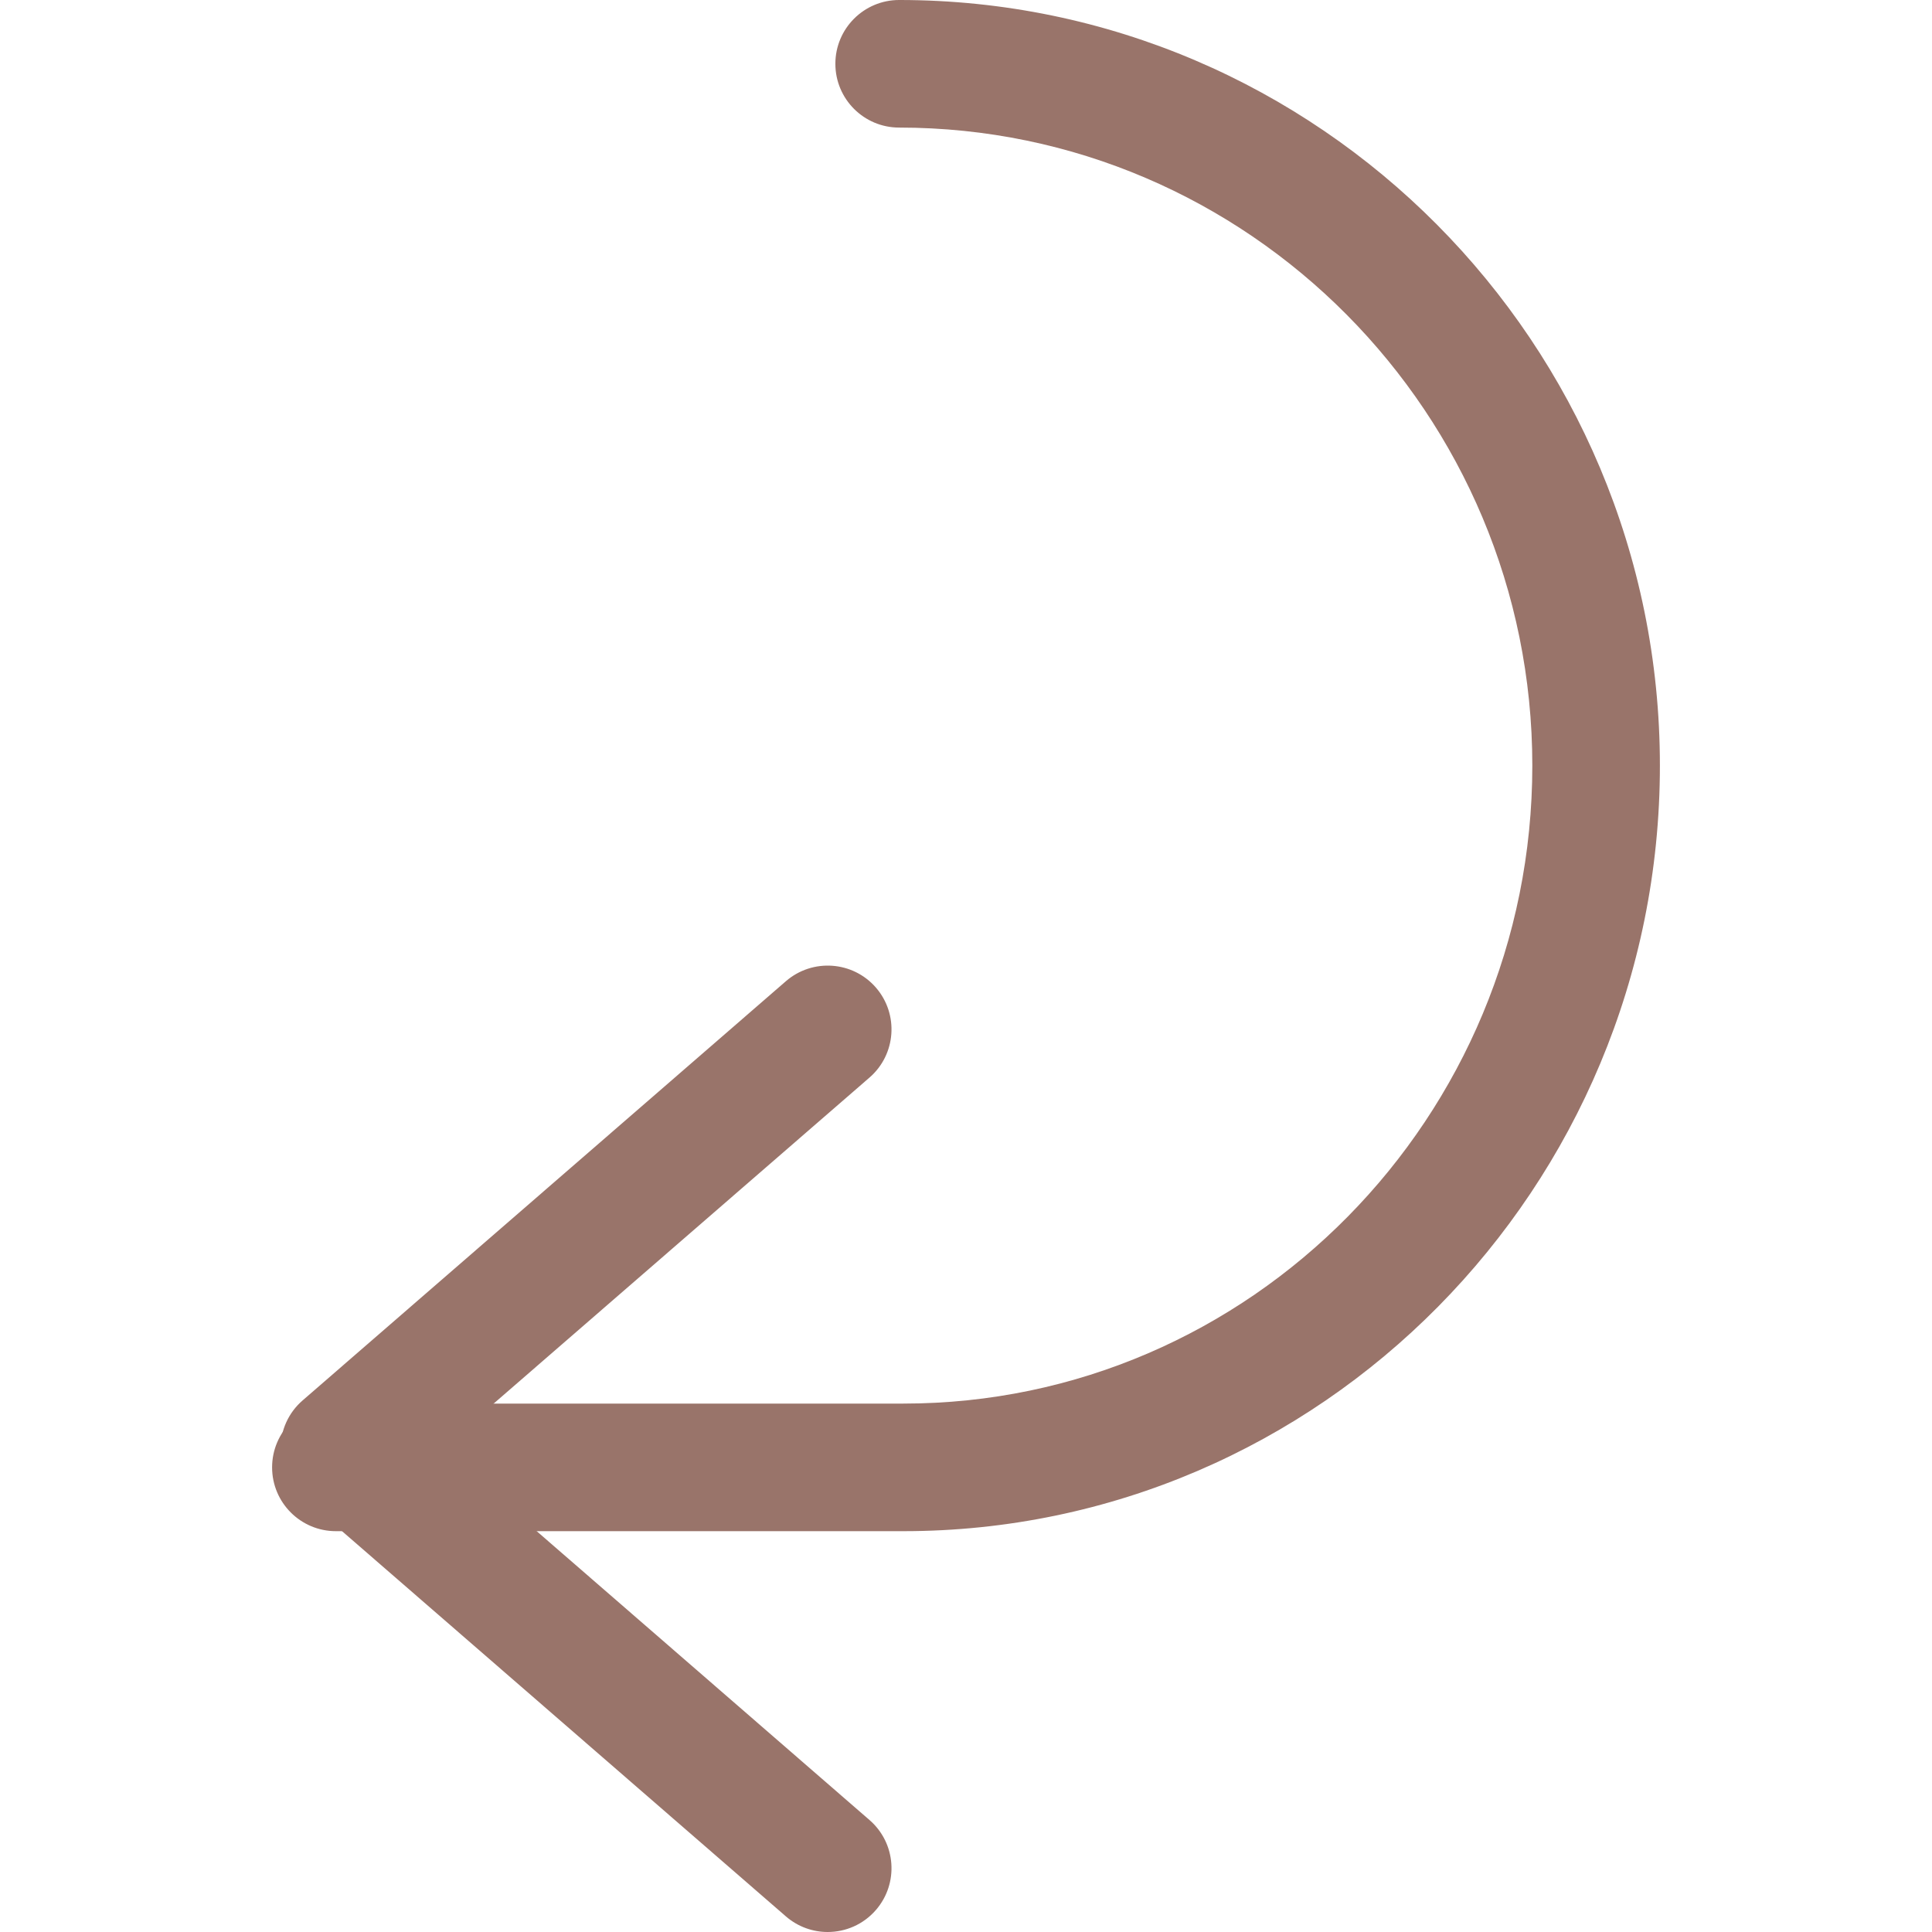
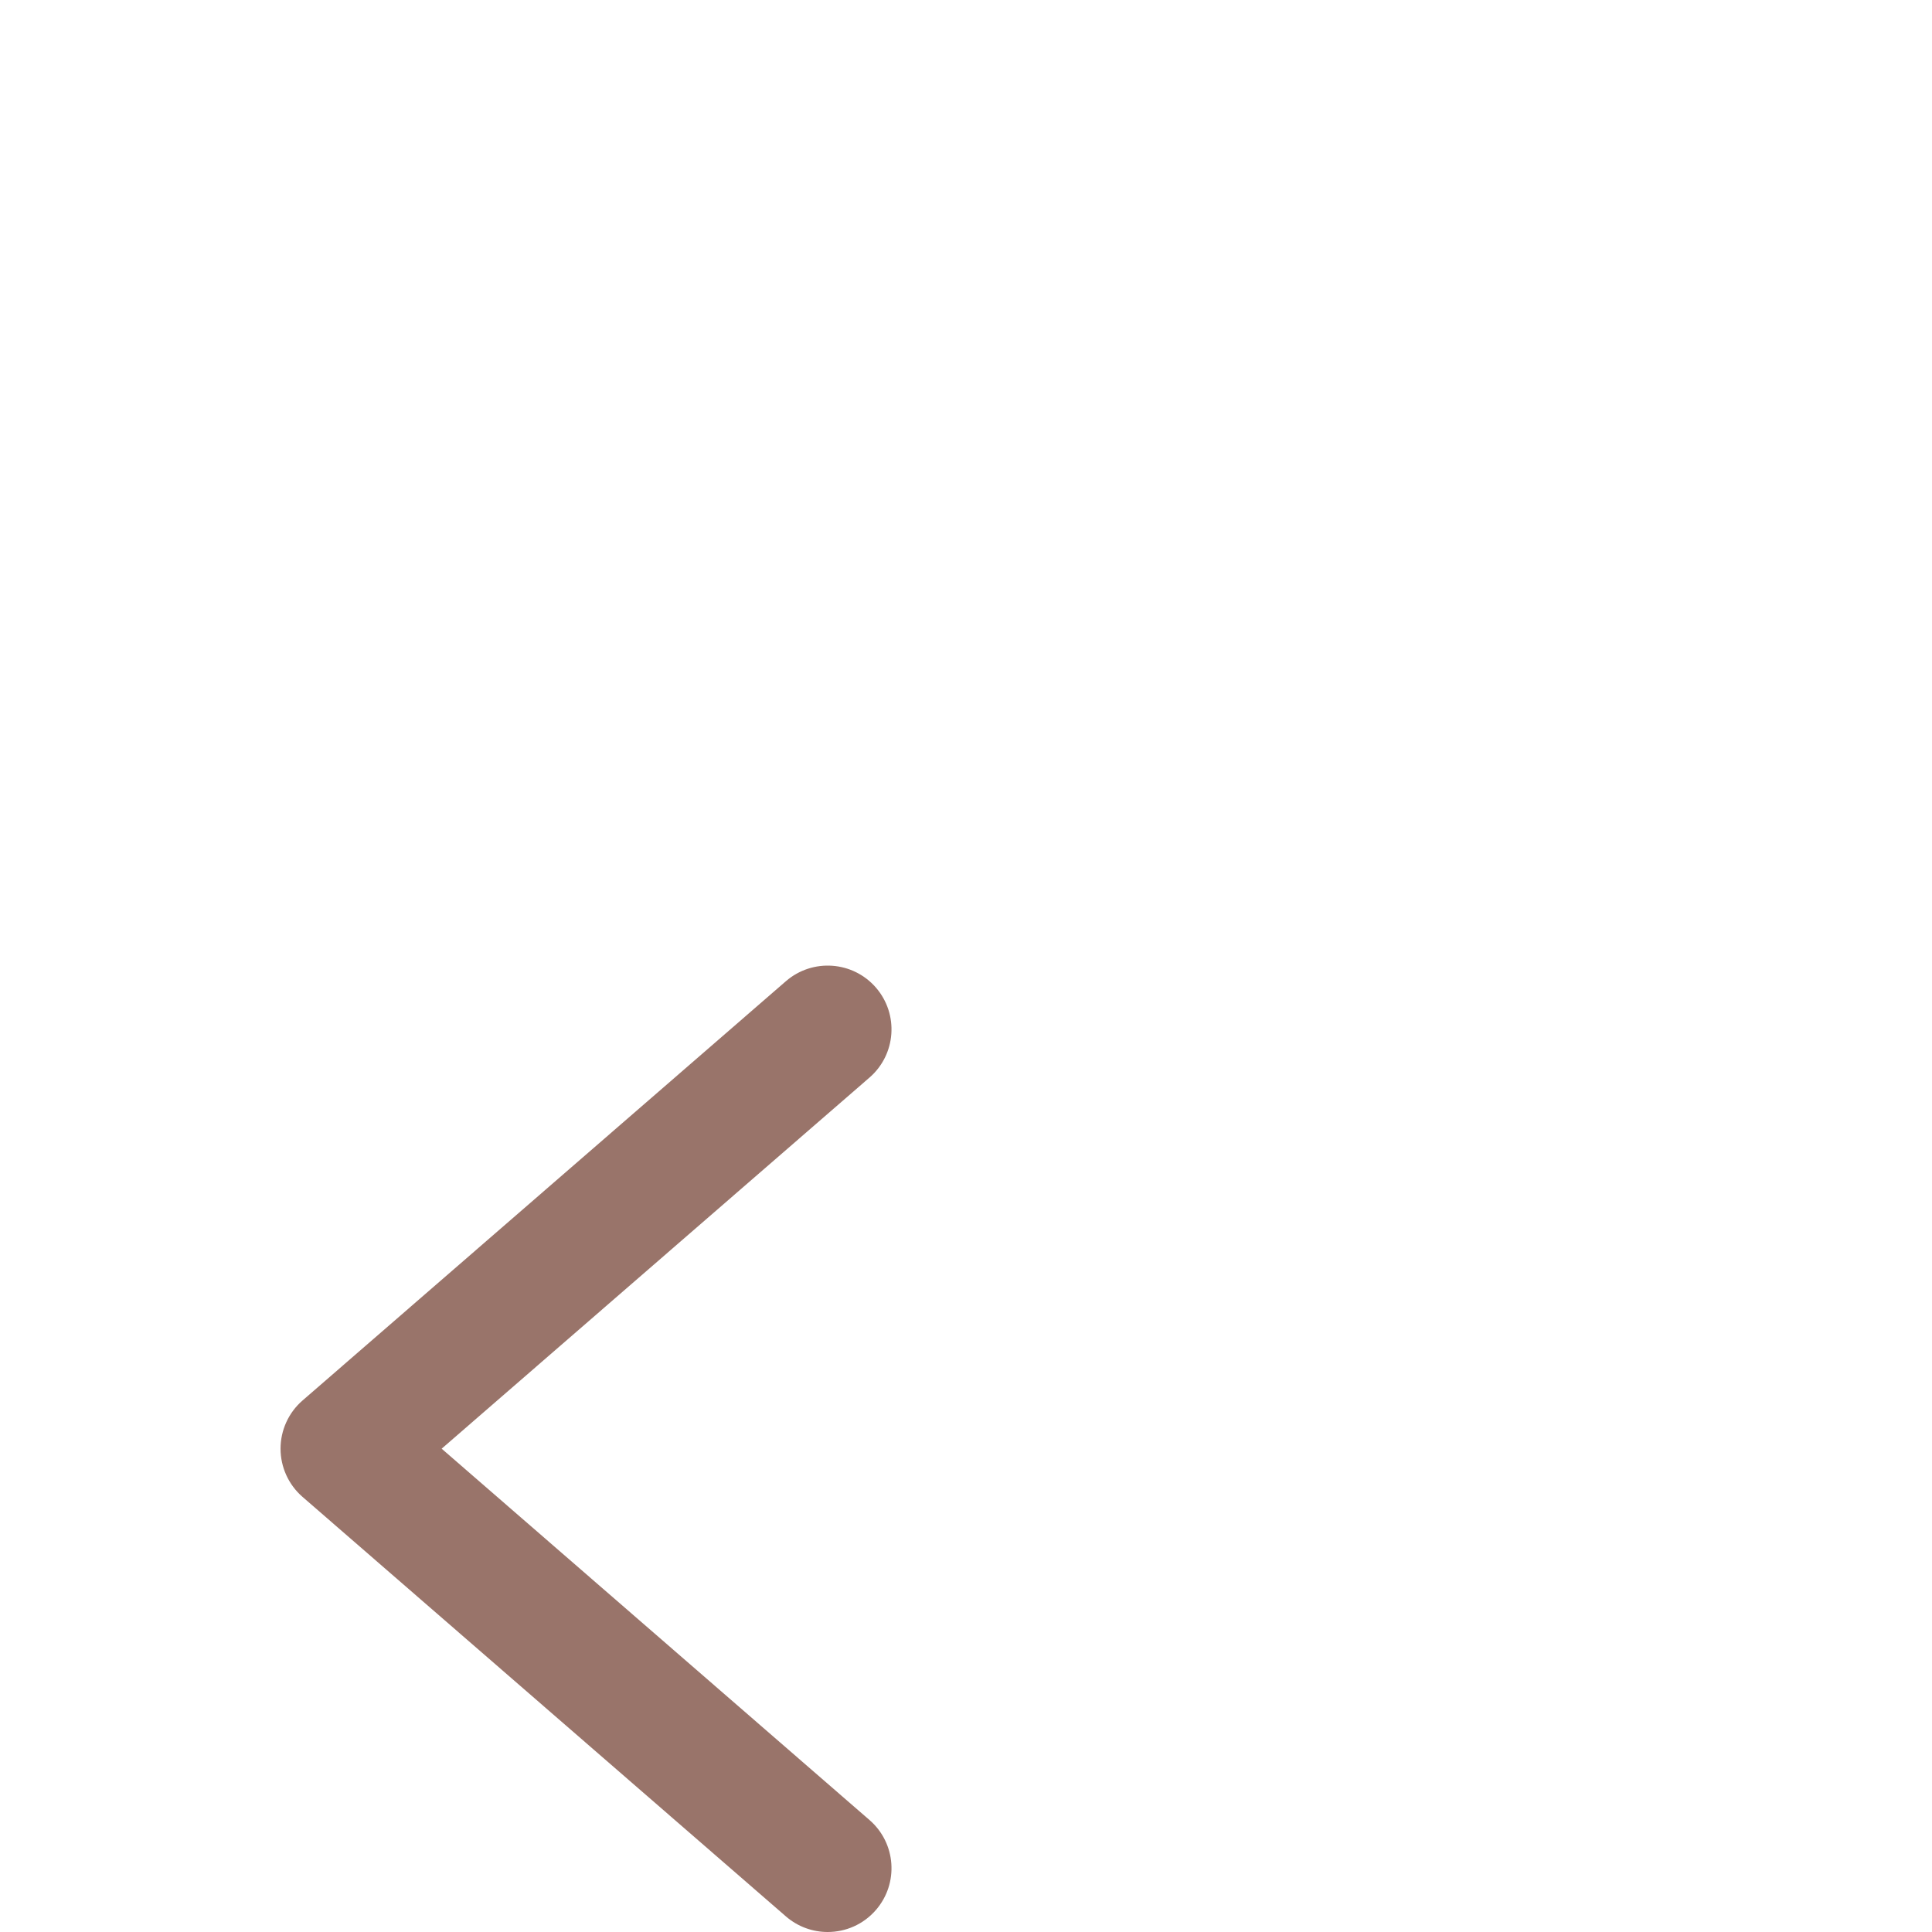
<svg xmlns="http://www.w3.org/2000/svg" version="1.1" id="Capa_1" x="0px" y="0px" viewBox="0 0 60.573 60.573" style="enable-background:new 0 0 60.573 60.573;" xml:space="preserve">
  <g>
    <g id="group-16svg">
      <path id="path-1_7_" style="fill:#99746A;" d="M25.95,60.573c-0.465,0-0.931-0.161-1.31-0.489L9.485,46.931    c-0.438-0.38-0.689-0.932-0.689-1.511c0-0.58,0.251-1.131,0.689-1.511L24.64,30.763c0.835-0.723,2.098-0.634,2.822,0.2    c0.723,0.834,0.634,2.098-0.201,2.821L13.847,45.42l13.415,11.643c0.834,0.724,0.923,1.987,0.199,2.821    C27.066,60.34,26.509,60.573,25.95,60.573z" />
-       <path id="path-2_7_" style="fill:#99746A;" d="M28.323,48.006H10.531c-1.105,0-2-0.896-2-2c0-1.105,0.895-2,2-2h17.792    c10.873,0,19.719-8.974,19.719-20.003S39.137,4,28.191,4c-1.105,0-2-0.895-2-2c0-1.104,0.895-2,2-2    c13.151,0,23.851,10.768,23.851,24.003S41.402,48.006,28.323,48.006z" />
    </g>
  </g>
  <g>
</g>
  <g>
</g>
  <g>
</g>
  <g>
</g>
  <g>
</g>
  <g>
</g>
  <g>
</g>
  <g>
</g>
  <g>
</g>
  <g>
</g>
  <g>
</g>
  <g>
</g>
  <g>
</g>
  <g>
</g>
  <g>
</g>
</svg>